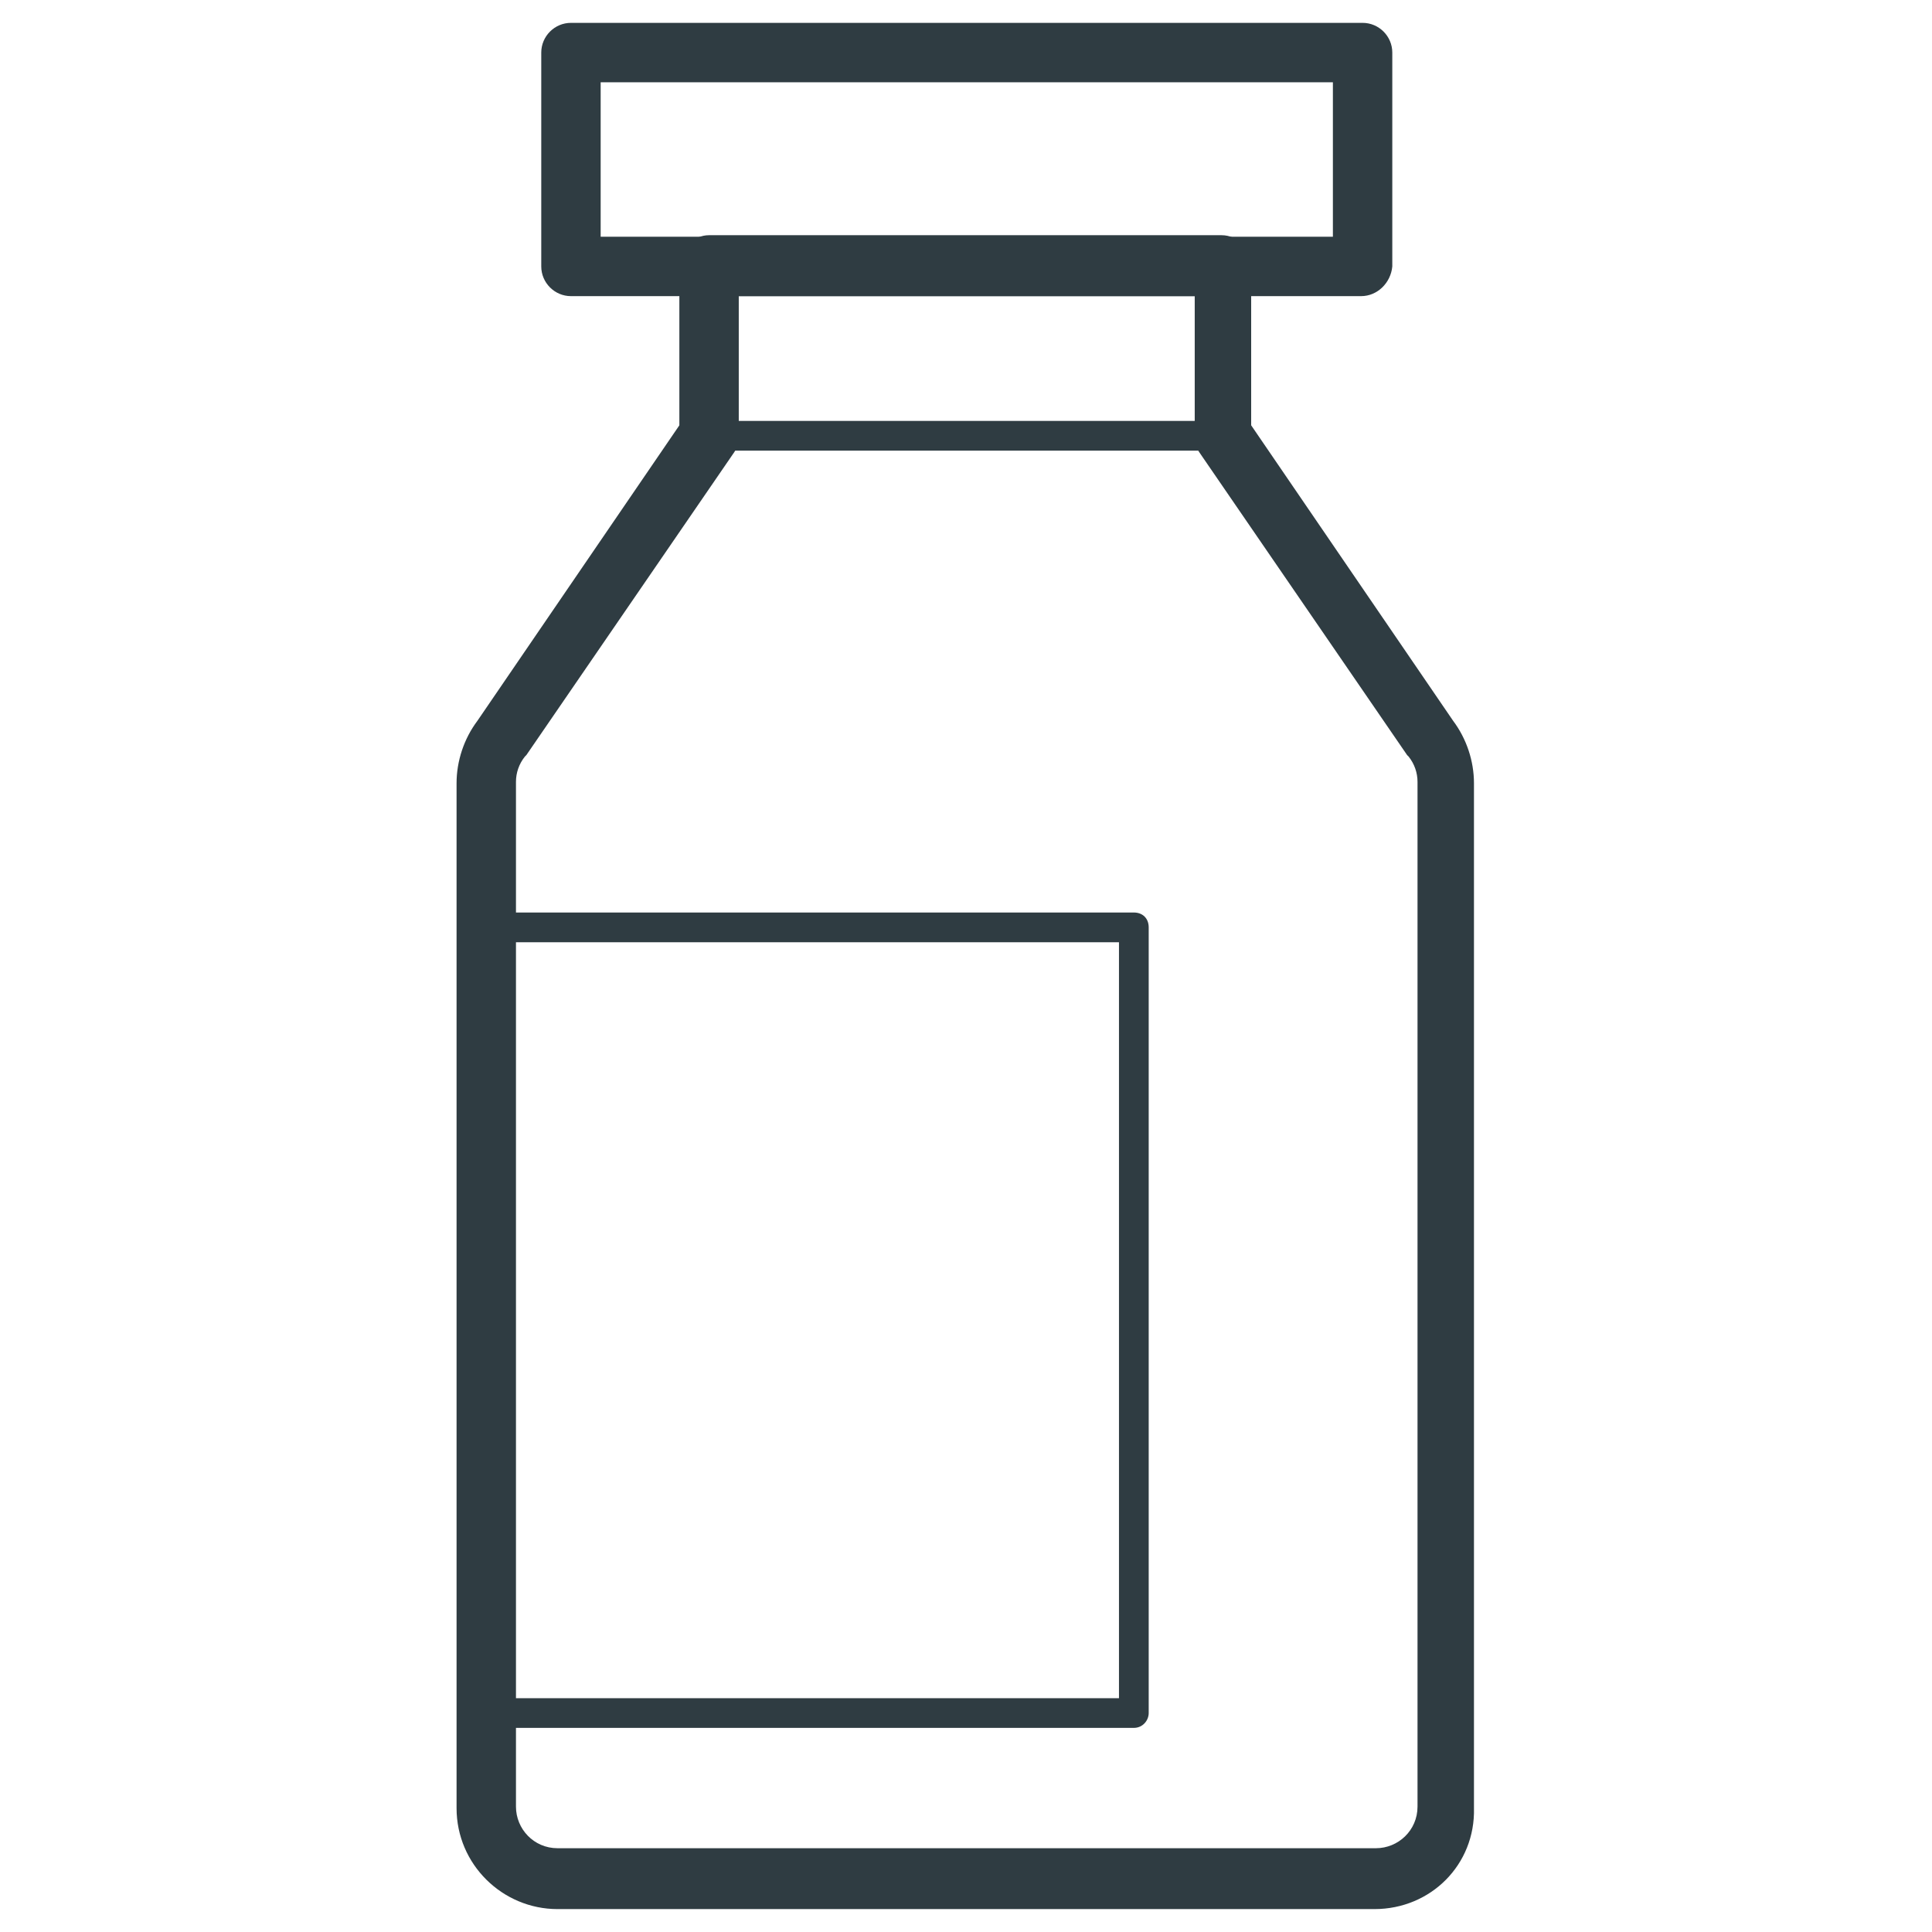
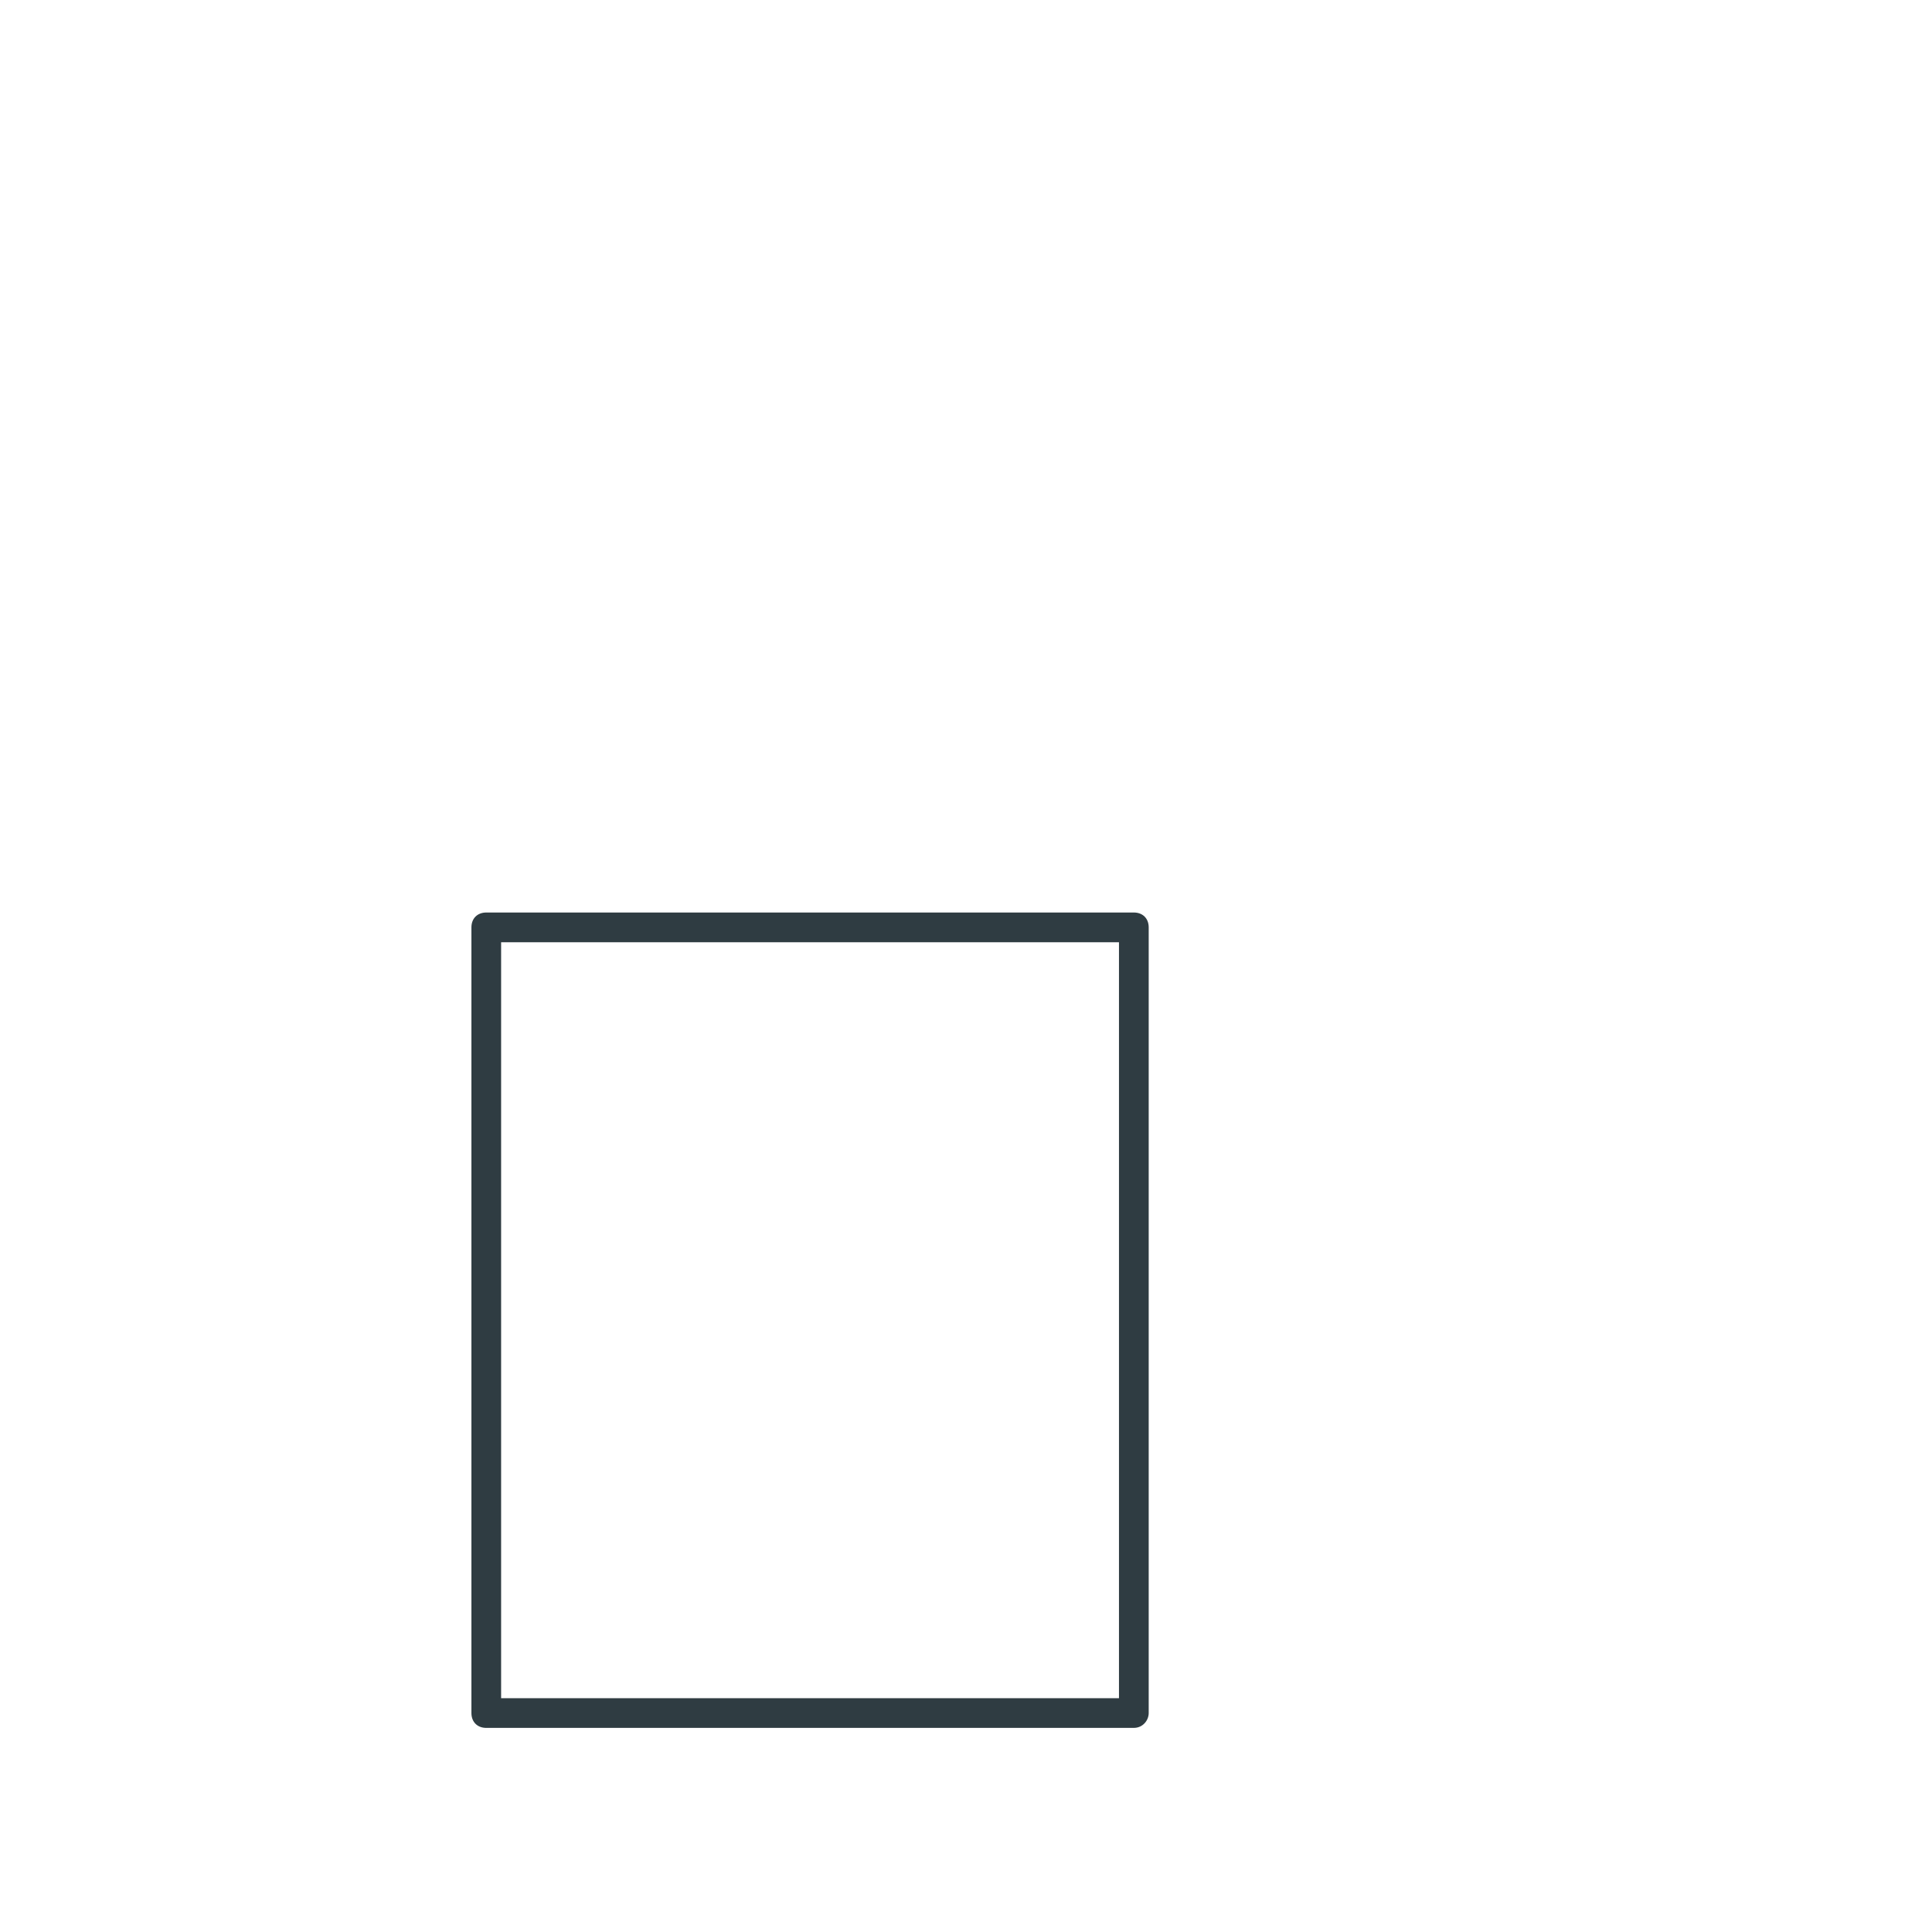
<svg xmlns="http://www.w3.org/2000/svg" width="800px" height="800px" version="1.1" viewBox="144 144 512 512">
  <g fill="#2f3c42">
-     <path d="m504.7 222.48h-209.39c-4.328 0-7.871-3.543-7.871-7.871v-56.68c0-4.328 3.543-7.871 7.871-7.871h209.79c4.328 0 7.871 3.543 7.871 7.871v56.68c-0.391 4.328-3.934 7.871-8.266 7.871zm-201.52-15.742h194.05v-40.938h-194.05z" />
    <path d="m444.48 601.91h-171.61c-2.363 0-3.938-1.574-3.938-3.938v-208.21c0-2.363 1.574-3.938 3.938-3.938h171.61c2.363 0 3.938 1.574 3.938 3.938v208.21c-0.004 1.969-1.578 3.934-3.938 3.934zm-167.68-7.871h163.74v-200.34h-163.74z" />
-     <path d="m508.24 649.93h-216.48c-14.562 0-26.766-11.809-26.766-26.766v-271.59c0-5.902 1.969-11.809 5.512-16.531l53.531-78.328v-42.508c0-1.969 0.789-3.938 2.363-5.512 1.574-1.574 3.543-2.363 5.512-2.363h135.79c4.328 0 7.871 3.543 7.871 7.871v42.508l53.531 78.328c3.543 4.723 5.512 10.629 5.512 16.531v271.59c0.387 14.965-11.422 26.77-26.379 26.77zm-168.46-427.45v37c0 1.574-0.395 3.148-1.18 4.328l-55.105 80.293-0.395 0.395c-1.574 1.969-2.363 4.328-2.363 6.691v271.59c0 5.902 4.723 11.02 11.02 11.02h216.88c5.902 0 11.02-4.723 11.02-11.02v-271.59c0-2.363-0.789-4.723-2.363-6.691l-0.395-0.395-55.105-80.293c-0.789-1.18-1.18-2.754-1.18-4.328v-37z" />
-     <path d="m468.09 263.42h-136.18c-2.363 0-3.938-1.574-3.938-3.938s1.574-3.938 3.938-3.938h135.79c2.363 0 3.938 1.574 3.938 3.938 0.391 2.363-1.578 3.938-3.547 3.938z" />
  </g>
</svg>